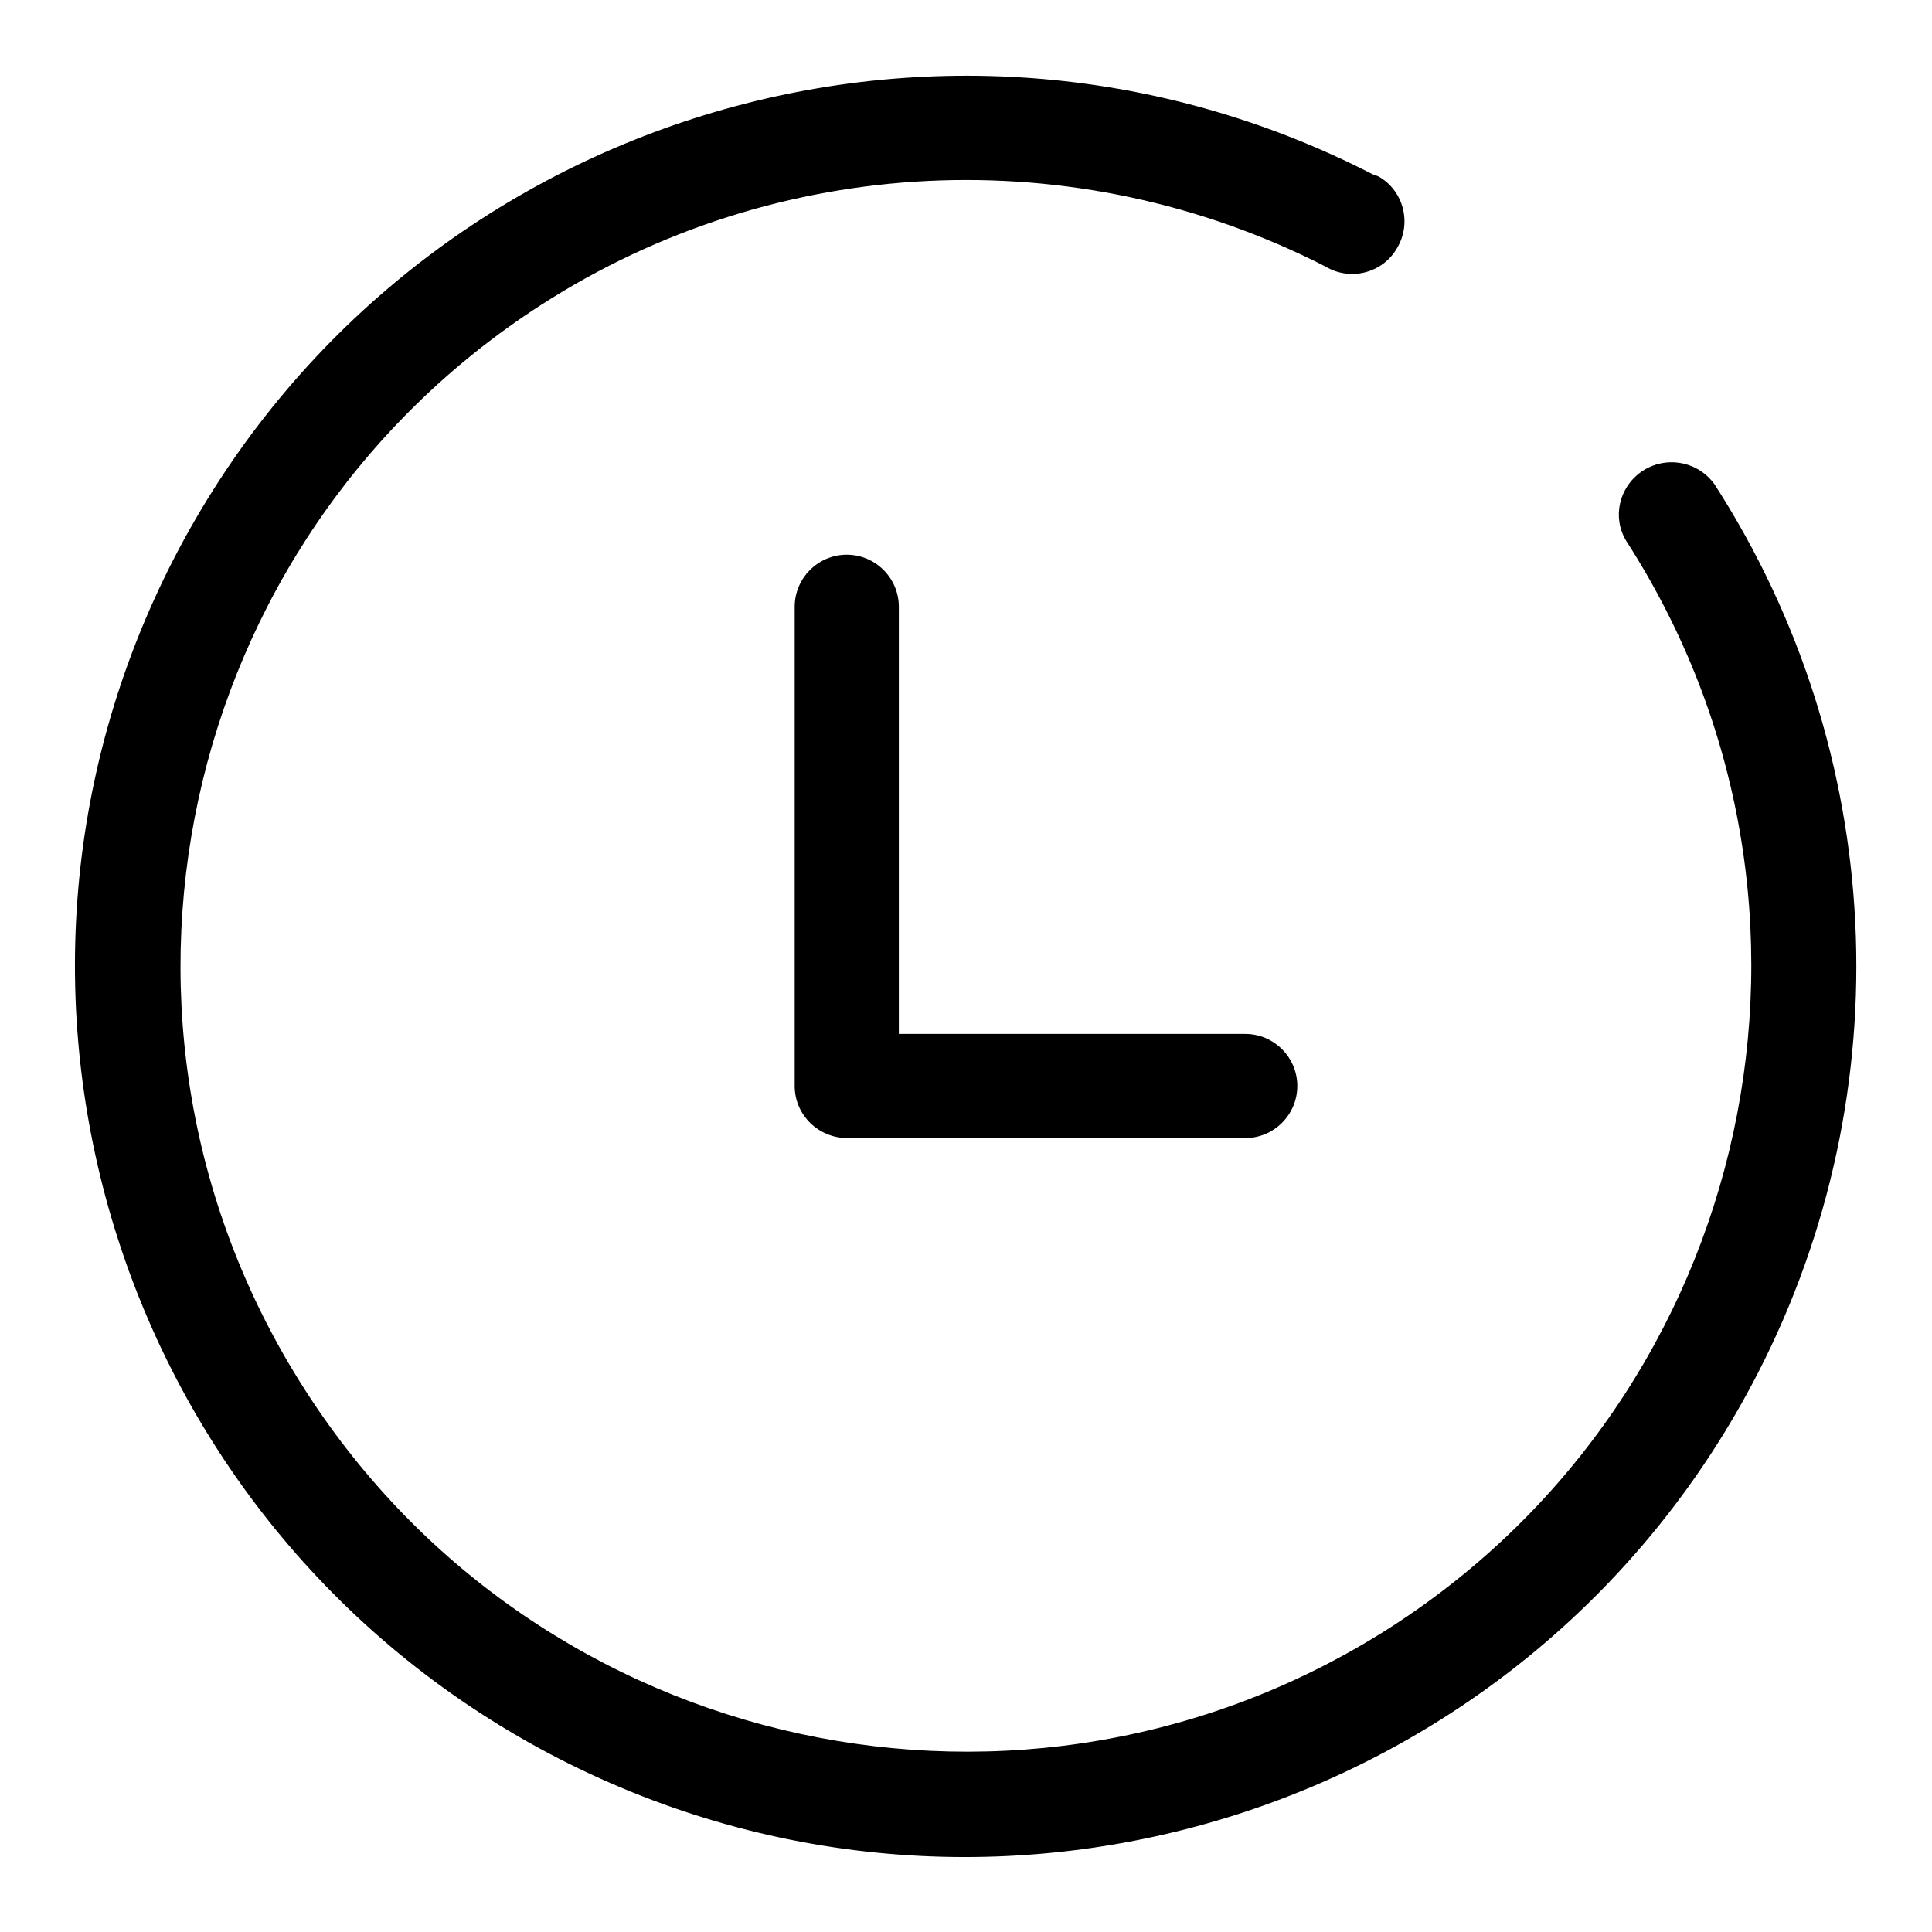
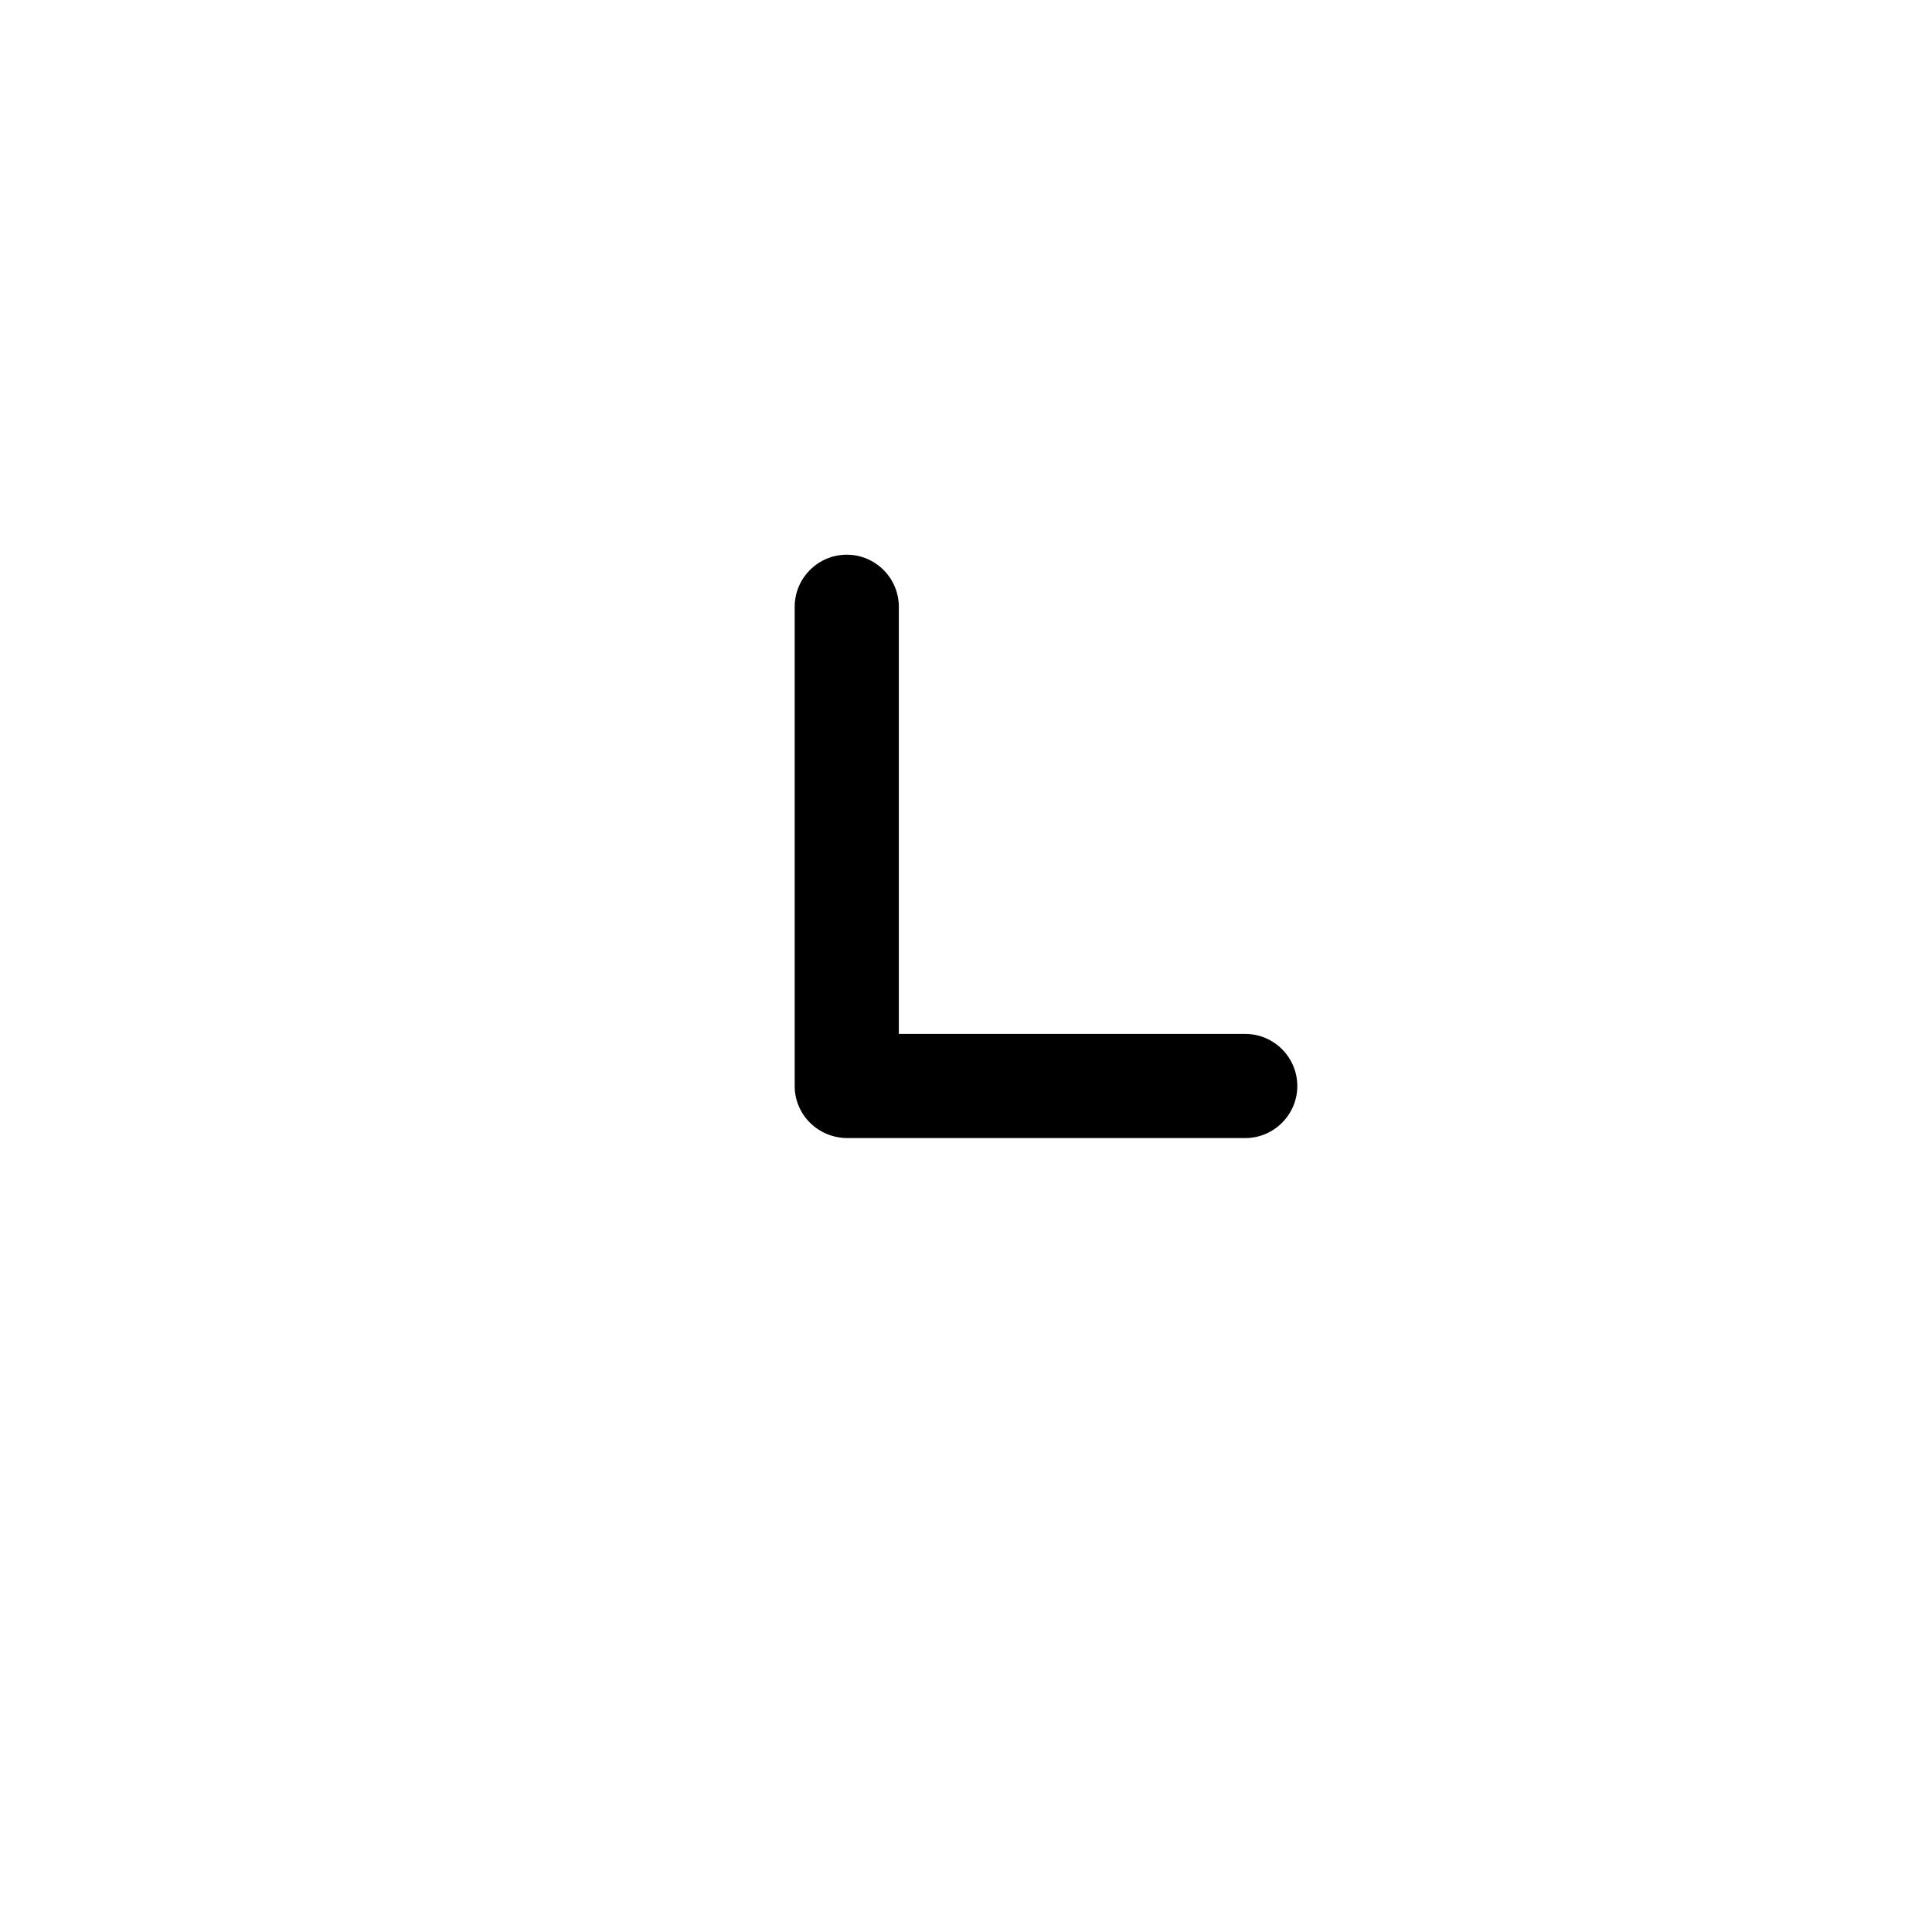
<svg xmlns="http://www.w3.org/2000/svg" version="1.1" x="0px" y="0px" viewBox="0 0 256 256" enable-background="new 0 0 256 256" xml:space="preserve">
  <g>
-     <path fill="#000000" d="M181.9,23.1c-58-29.8-129.1-6.9-158.9,51c-29.8,58-6.9,129.1,51,158.9c58,29.8,129.1,6.9,158.9-51 c19.3-37.5,17.1-82.4-5.7-117.8c-2.2-3.1-6.5-3.9-9.7-1.7c-3,2.1-3.9,6.1-2,9.2c31.1,48.3,17.1,112.8-31.2,143.9 C136,246.6,71.6,232.7,40.5,184.3C9.4,136,23.3,71.6,71.7,40.4c31.2-20.1,70.8-22,103.9-5.1c3.3,2,7.6,0.9,9.5-2.4 c2-3.3,0.9-7.6-2.4-9.5C182.5,23.3,182.2,23.2,181.9,23.1L181.9,23.1z" />
    <path fill="#000000" d="M119.1,80.4c0-3.8-3.1-6.9-6.9-6.9c-3.8,0-6.9,3.1-6.9,6.9v63.5c0,3.8,3.1,6.9,7,6.9H165 c3.8,0,6.9-3.1,6.9-6.9c0-3.8-3.1-6.9-6.9-6.9l0,0h-45.9V80.4z" />
  </g>
</svg>